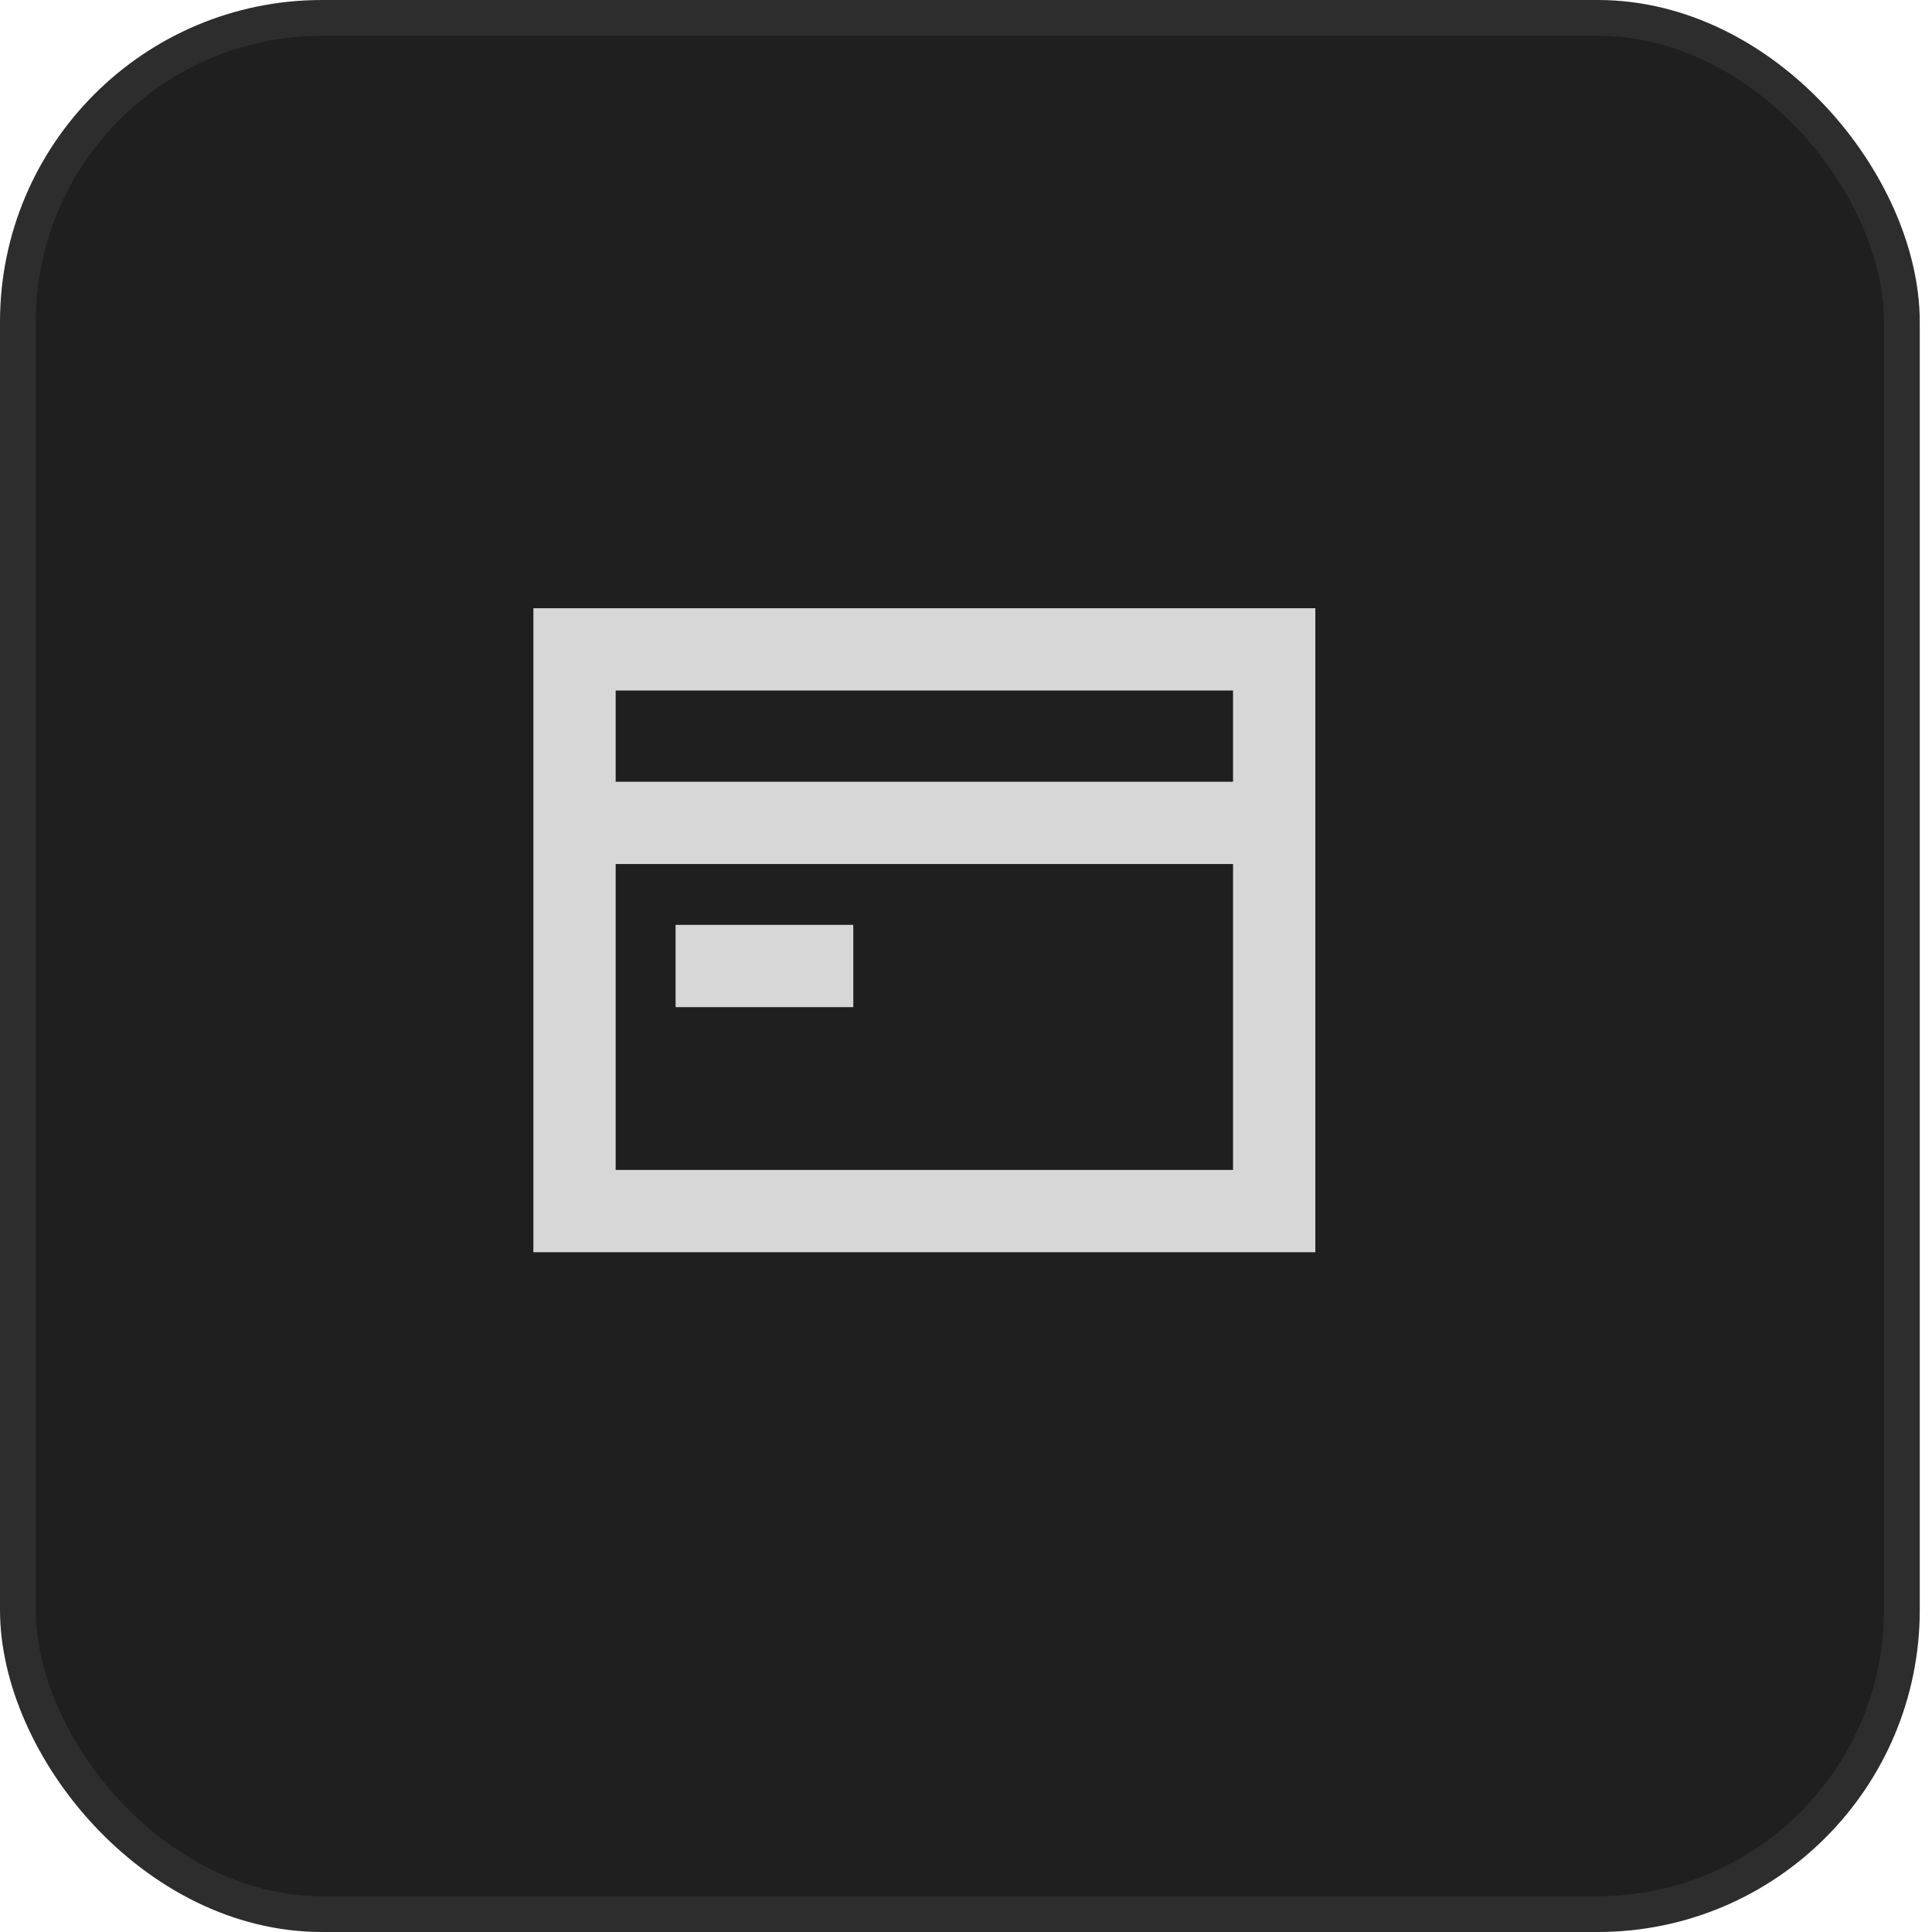
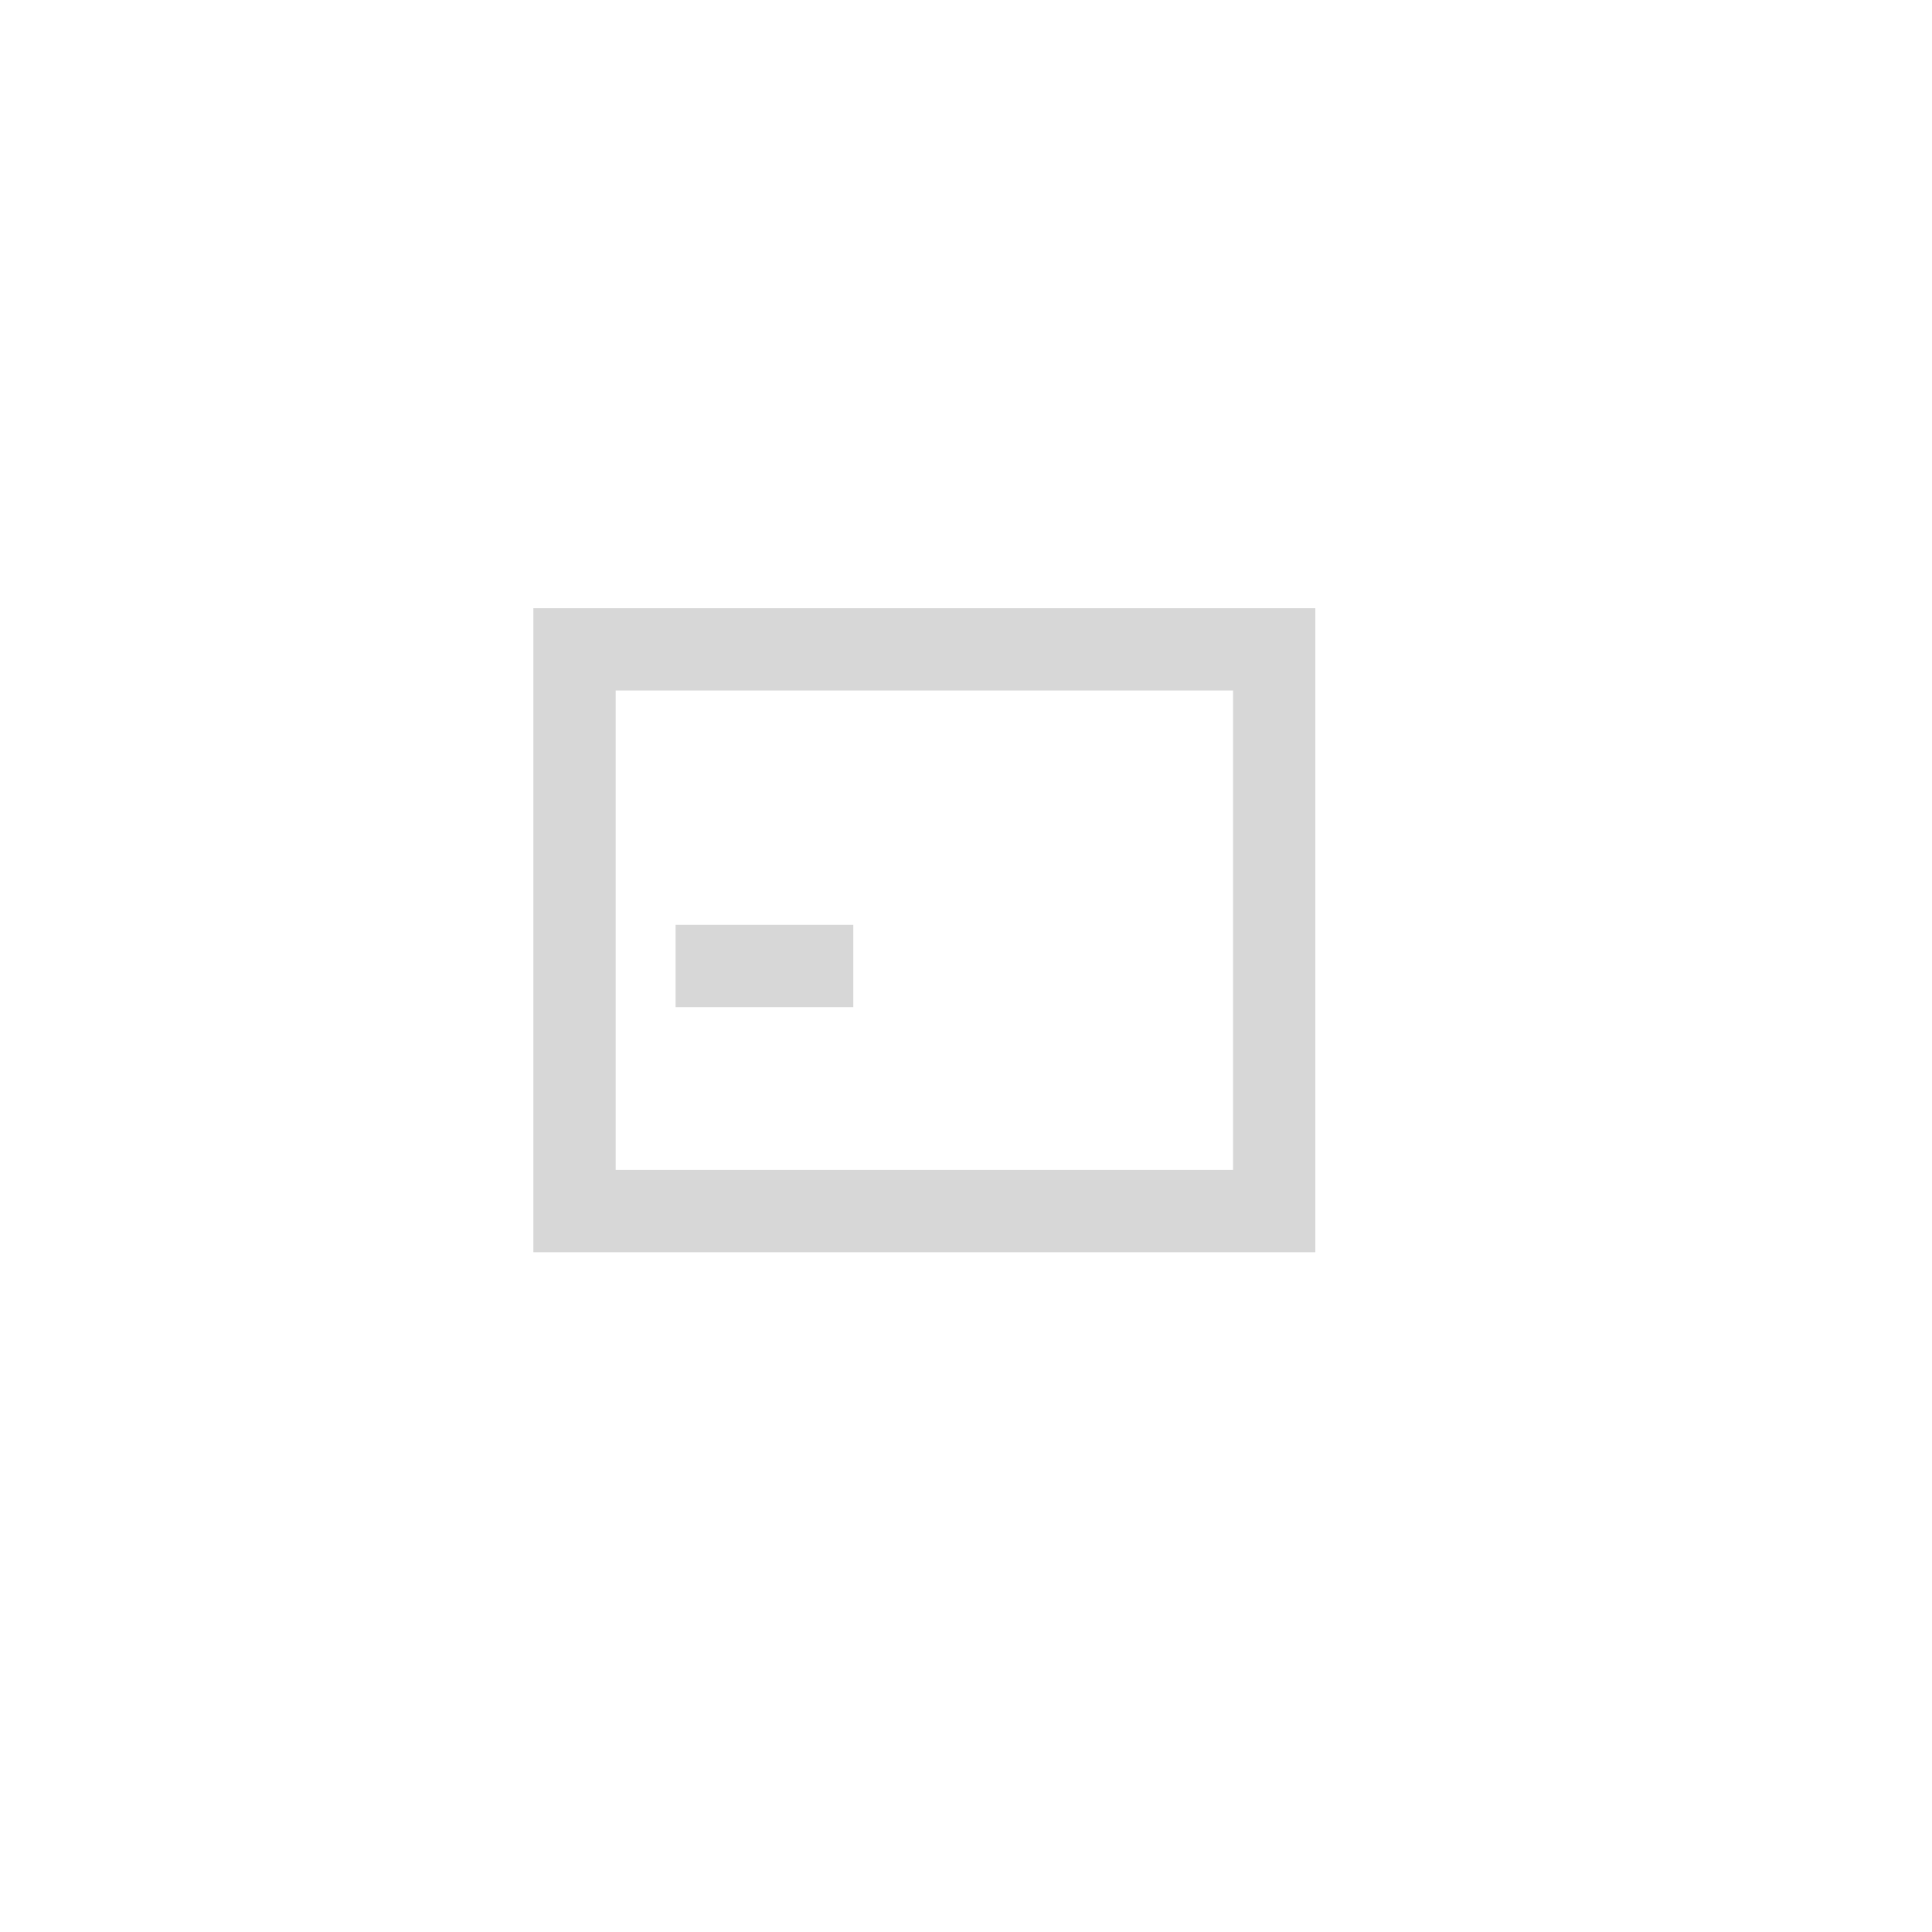
<svg xmlns="http://www.w3.org/2000/svg" width="54" height="54" fill="none">
-   <rect x=".5" y=".5" width="52.658" height="53" rx="8.5" fill="#201F1F" stroke="#2E2D2D" />
-   <path d="M16.058 33.85v-15.7h19.556v15.7H16.058ZM15.902 23h19.869M18.883 27h4.967" stroke="#D7D7D7" stroke-width="2.3" />
+   <path d="M16.058 33.85v-15.7h19.556v15.7H16.058Zh19.869M18.883 27h4.967" stroke="#D7D7D7" stroke-width="2.3" />
</svg>